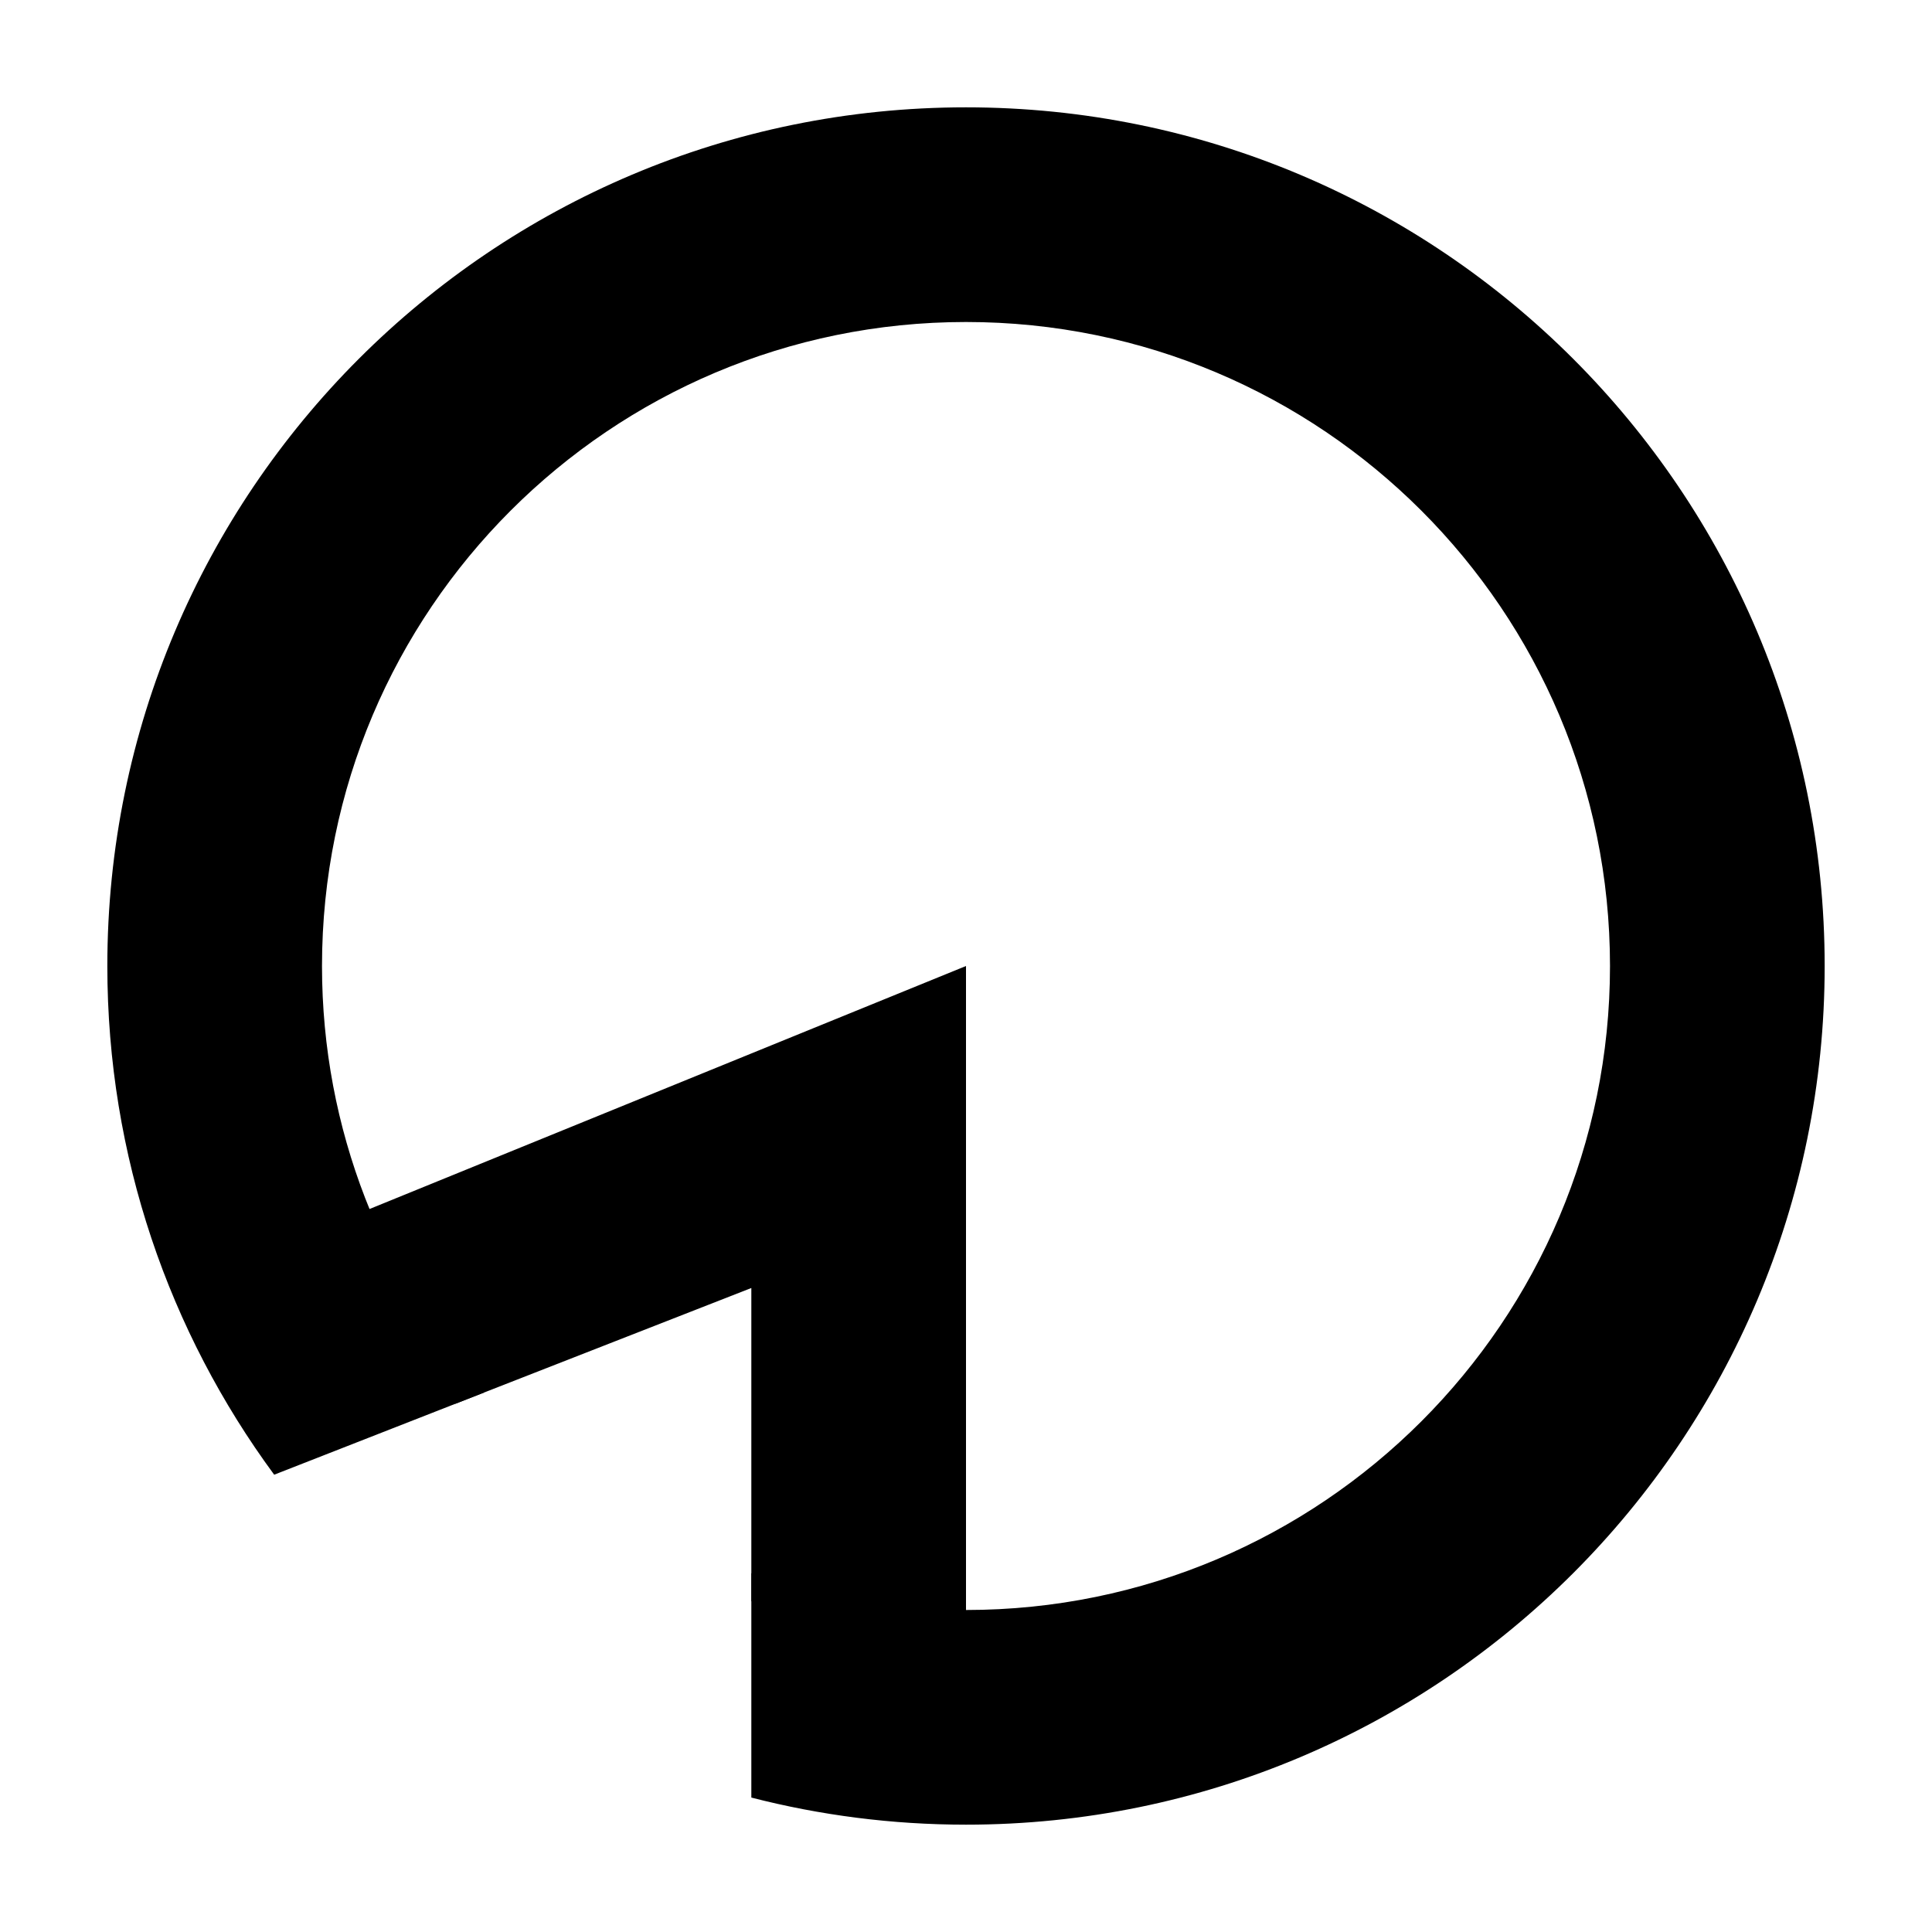
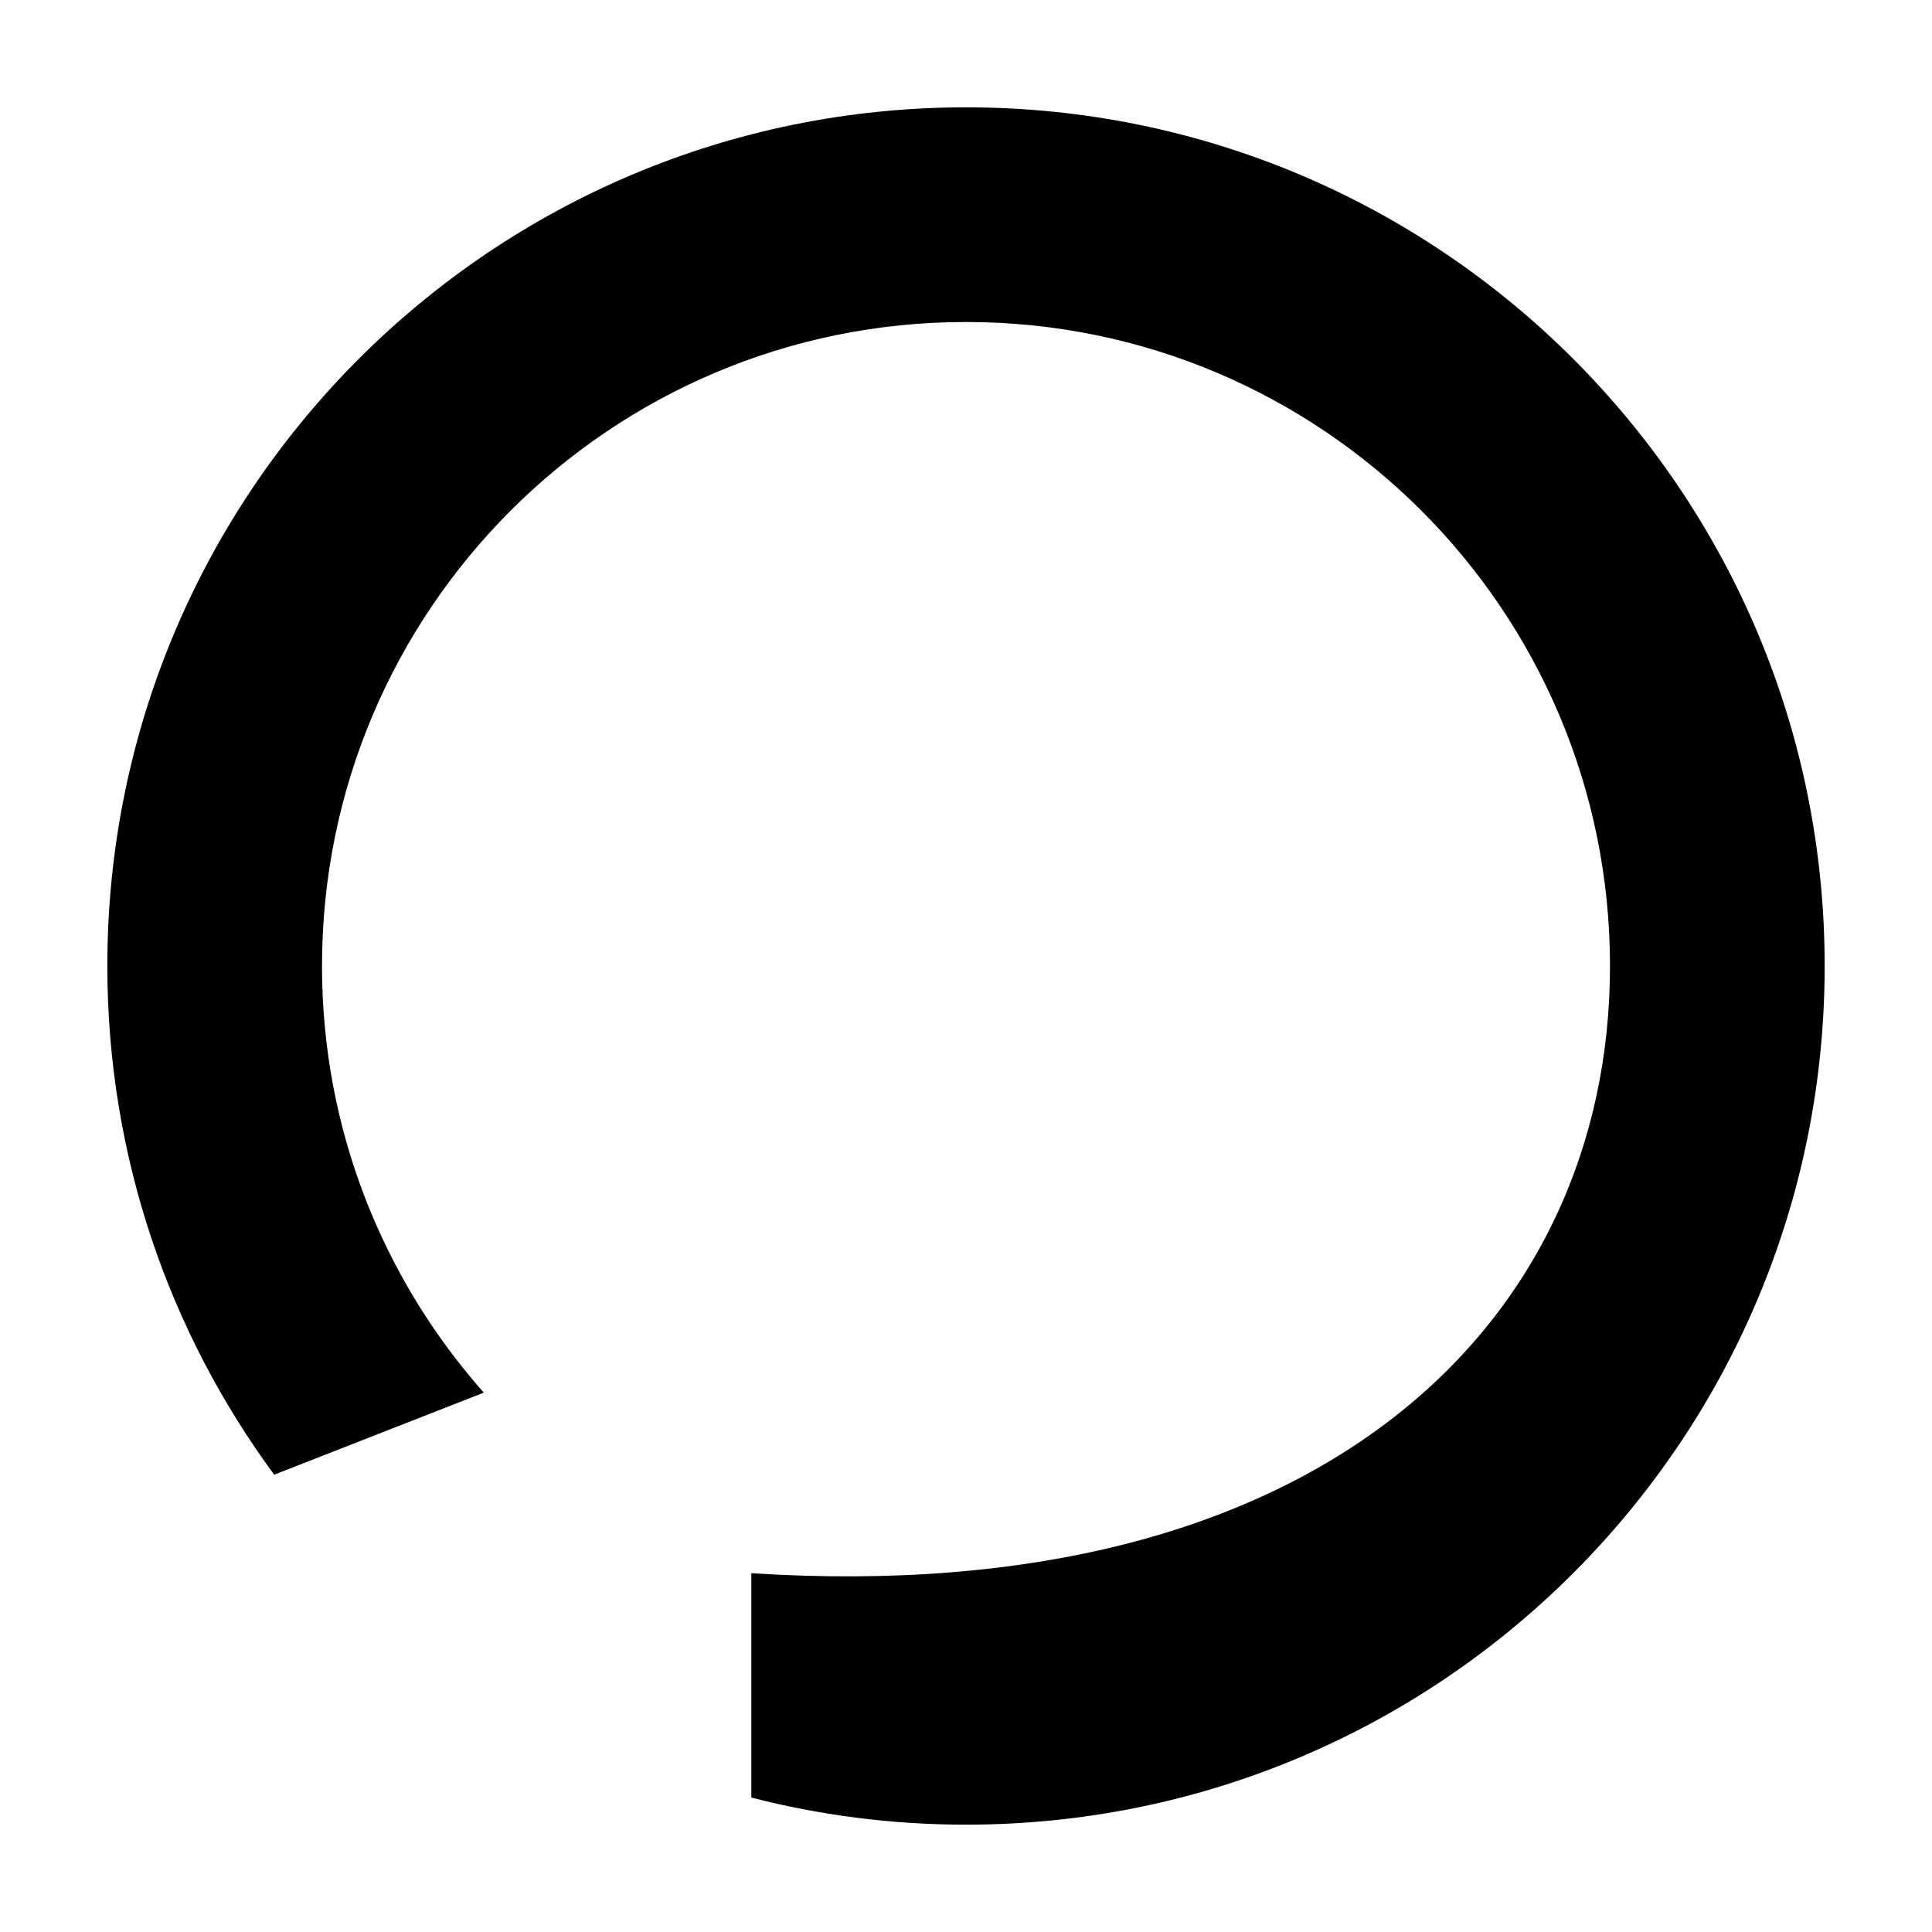
<svg xmlns="http://www.w3.org/2000/svg" viewBox="0 0 36 36" fill="none">
-   <path d="M18 2C26.837 2 34 9.163 34 18C34 26.837 26.837 34 18 34C16.619 34 15.278 33.824 14 33.495V29.314C15.251 29.756 16.597 30 18 30C24.627 30 30 24.627 30 18C30 11.373 24.627 6 18 6C11.373 6 6 11.373 6 18C6 21.05 7.14 23.833 9.015 25.95L5.109 27.479C3.155 24.825 2 21.548 2 18C2 9.163 9.163 2 18 2Z" fill="black" />
-   <path d="M18 32.5L14 29.833V24L8.485 26.157L4.5 23.5L18 18V32.5Z" fill="black" />
+   <path d="M18 2C26.837 2 34 9.163 34 18C34 26.837 26.837 34 18 34C16.619 34 15.278 33.824 14 33.495V29.314C24.627 30 30 24.627 30 18C30 11.373 24.627 6 18 6C11.373 6 6 11.373 6 18C6 21.05 7.14 23.833 9.015 25.95L5.109 27.479C3.155 24.825 2 21.548 2 18C2 9.163 9.163 2 18 2Z" fill="black" />
</svg>